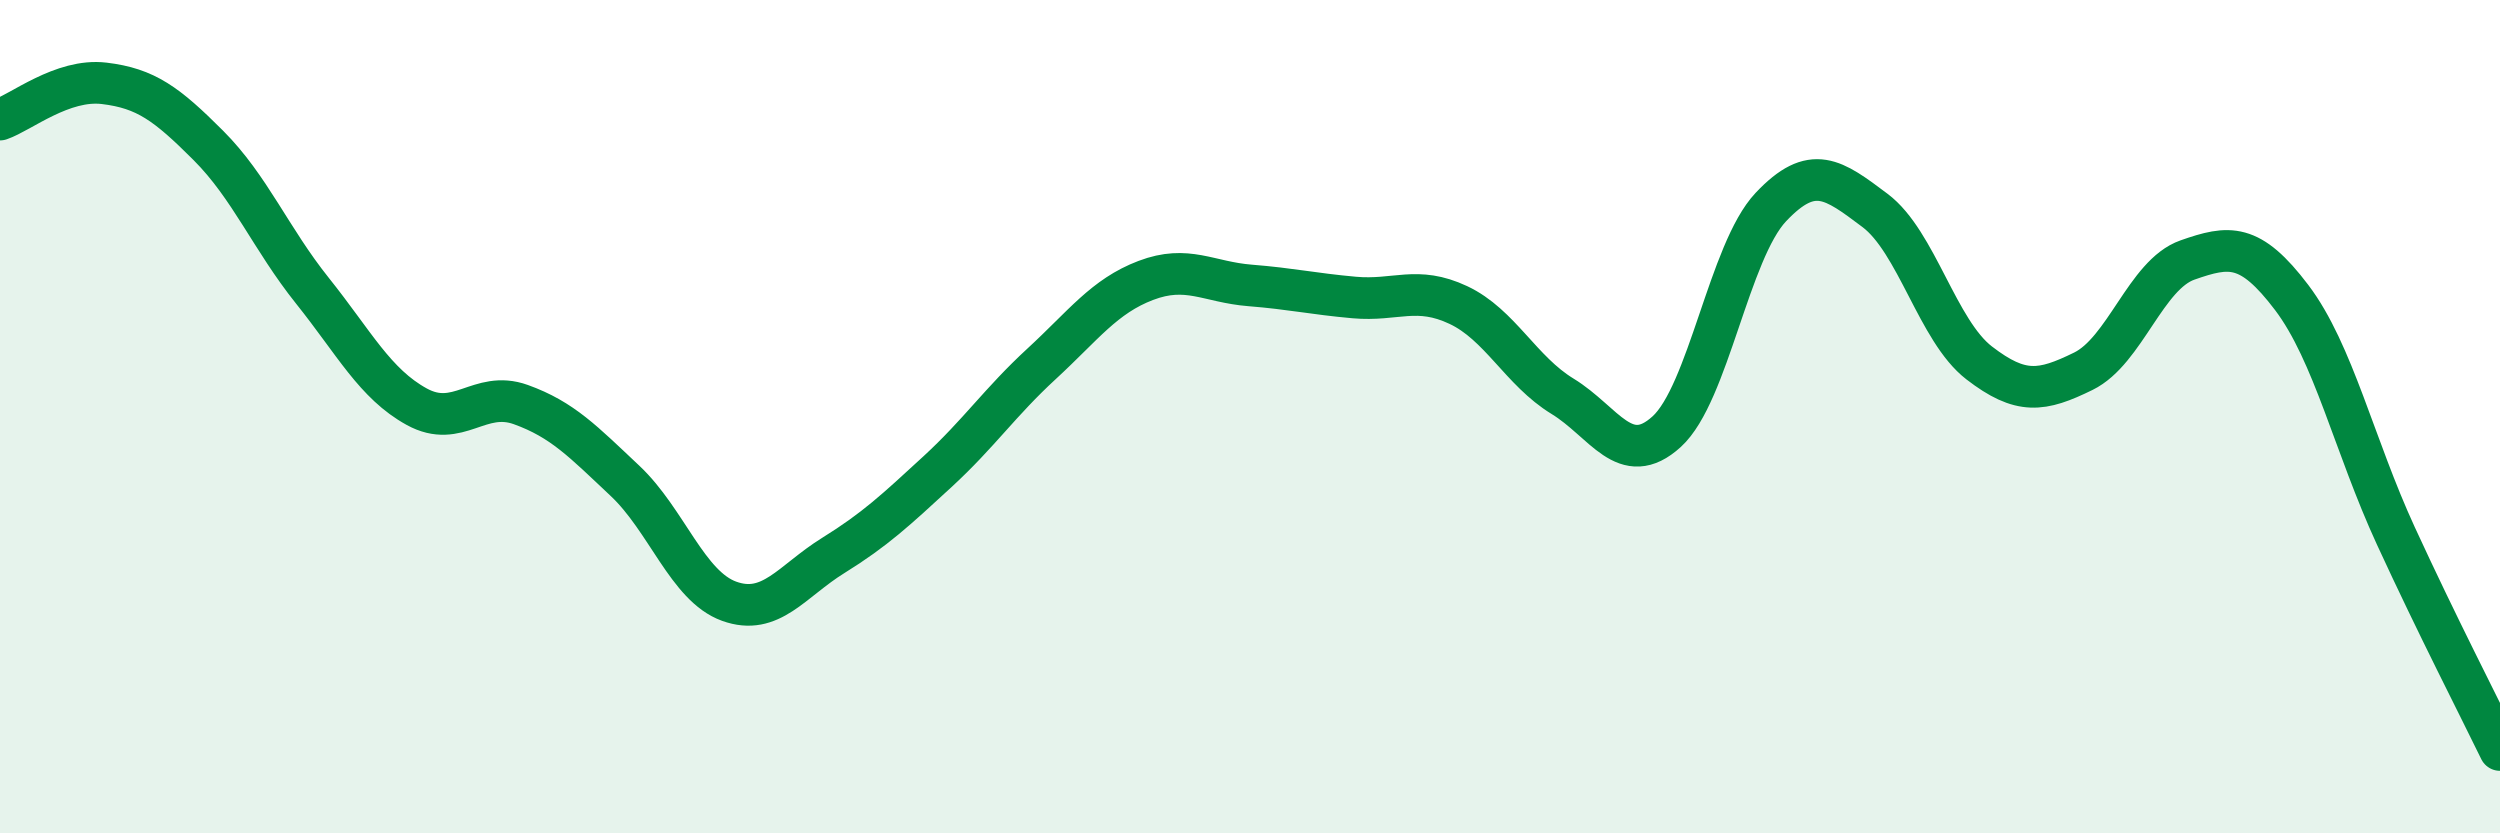
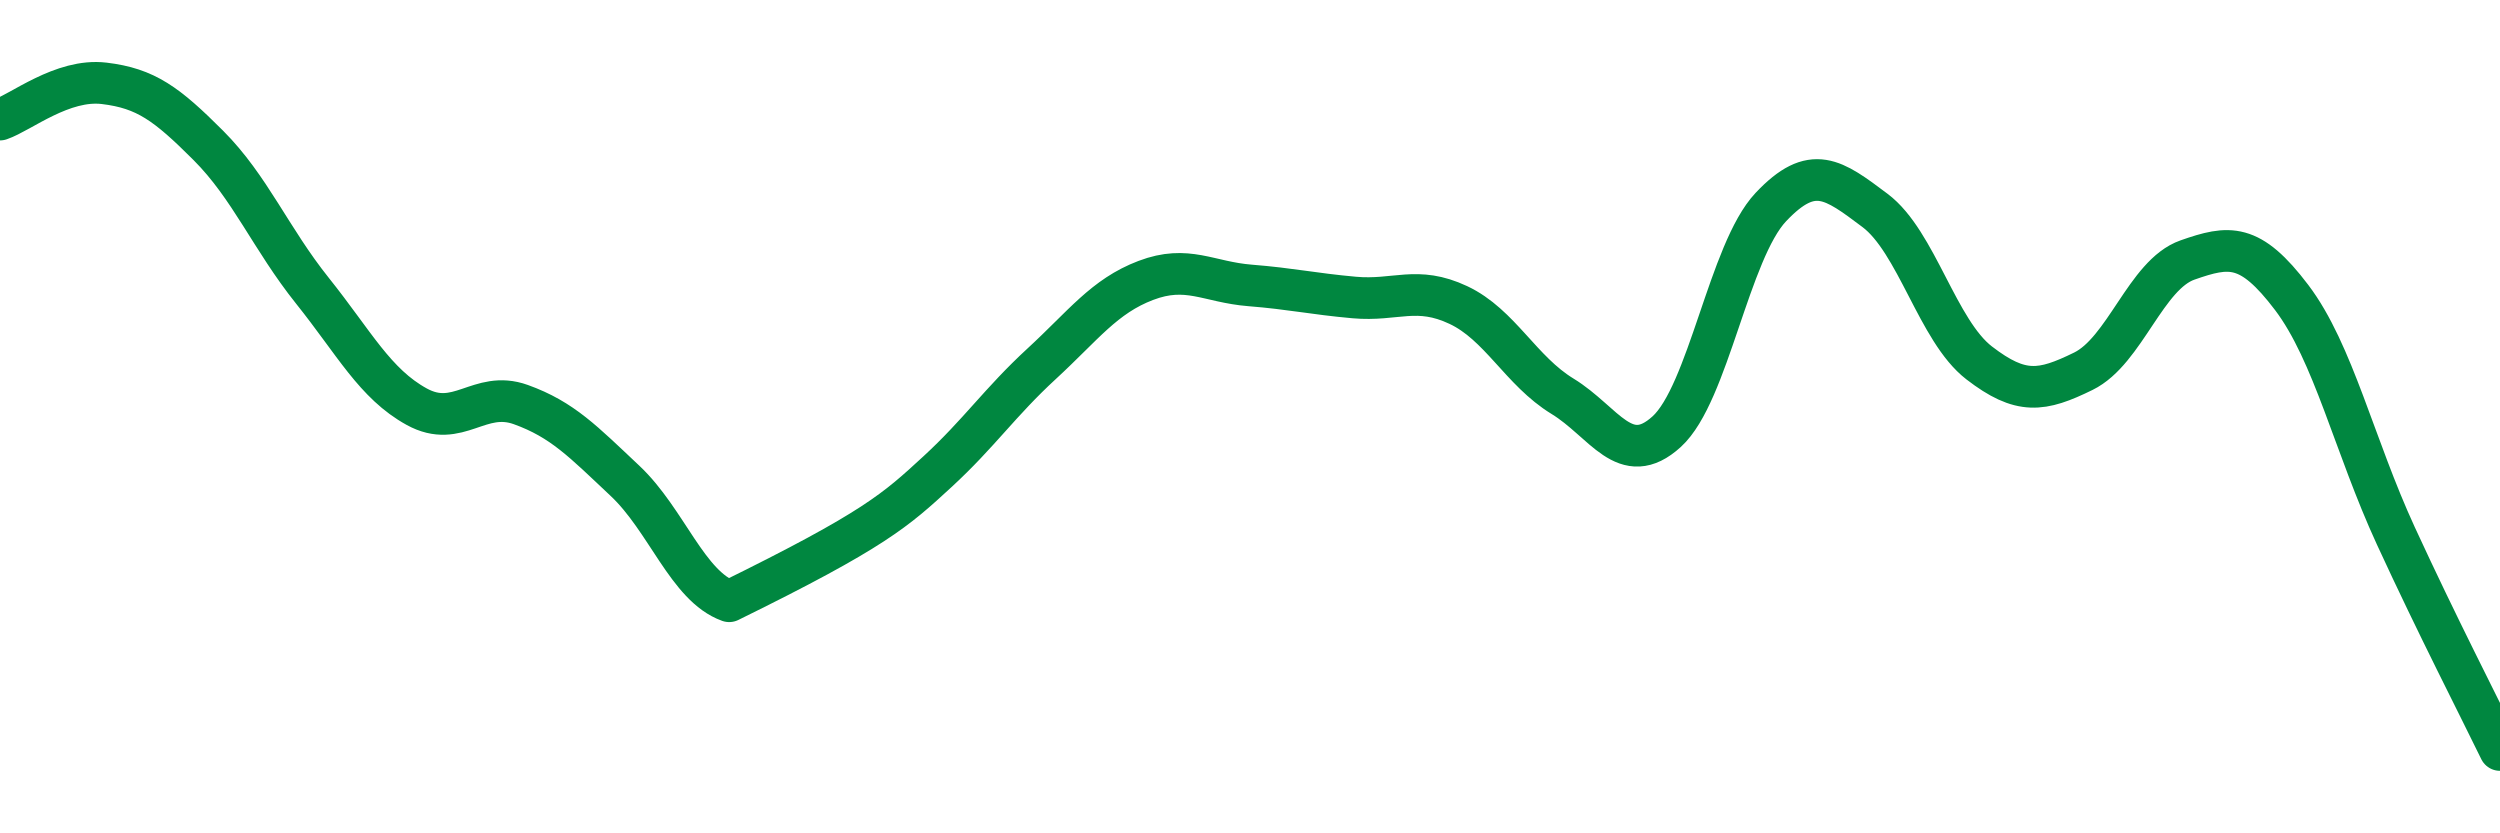
<svg xmlns="http://www.w3.org/2000/svg" width="60" height="20" viewBox="0 0 60 20">
-   <path d="M 0,2.87 C 0.5,2.7 1.5,1.88 2.5,2 C 3.5,2.12 4,2.49 5,3.49 C 6,4.49 6.5,5.73 7.5,6.98 C 8.5,8.23 9,9.21 10,9.76 C 11,10.31 11.5,9.35 12.5,9.71 C 13.5,10.07 14,10.6 15,11.54 C 16,12.48 16.5,14.07 17.5,14.43 C 18.5,14.79 19,13.95 20,13.33 C 21,12.71 21.5,12.24 22.5,11.32 C 23.5,10.4 24,9.65 25,8.73 C 26,7.81 26.5,7.11 27.5,6.73 C 28.5,6.35 29,6.77 30,6.85 C 31,6.93 31.5,7.05 32.5,7.14 C 33.5,7.23 34,6.85 35,7.32 C 36,7.79 36.5,8.9 37.5,9.51 C 38.5,10.12 39,11.27 40,10.36 C 41,9.45 41.5,6.03 42.5,4.97 C 43.5,3.91 44,4.3 45,5.05 C 46,5.8 46.5,7.94 47.5,8.71 C 48.5,9.48 49,9.4 50,8.91 C 51,8.42 51.5,6.59 52.5,6.24 C 53.5,5.89 54,5.82 55,7.14 C 56,8.46 56.5,10.69 57.5,12.86 C 58.5,15.03 59.5,16.97 60,18L60 20L0 20Z" fill="#008740" opacity="0.1" stroke-linecap="round" stroke-linejoin="round" />
-   <path d="M 0,2.87 C 0.5,2.7 1.5,1.88 2.5,2 C 3.5,2.12 4,2.49 5,3.49 C 6,4.49 6.5,5.73 7.5,6.98 C 8.5,8.23 9,9.21 10,9.76 C 11,10.31 11.5,9.35 12.5,9.71 C 13.5,10.07 14,10.6 15,11.54 C 16,12.48 16.5,14.07 17.5,14.43 C 18.5,14.79 19,13.95 20,13.33 C 21,12.71 21.5,12.24 22.5,11.32 C 23.5,10.4 24,9.65 25,8.73 C 26,7.81 26.5,7.11 27.5,6.73 C 28.5,6.35 29,6.77 30,6.85 C 31,6.93 31.5,7.05 32.5,7.14 C 33.5,7.23 34,6.85 35,7.32 C 36,7.79 36.5,8.9 37.5,9.51 C 38.5,10.12 39,11.27 40,10.36 C 41,9.45 41.5,6.03 42.5,4.97 C 43.5,3.91 44,4.3 45,5.05 C 46,5.8 46.5,7.94 47.5,8.71 C 48.5,9.48 49,9.4 50,8.91 C 51,8.42 51.5,6.59 52.5,6.24 C 53.5,5.89 54,5.82 55,7.14 C 56,8.46 56.5,10.69 57.5,12.86 C 58.5,15.03 59.5,16.97 60,18" stroke="#008740" stroke-width="1" fill="none" stroke-linecap="round" stroke-linejoin="round" />
+   <path d="M 0,2.87 C 0.5,2.7 1.5,1.88 2.5,2 C 3.5,2.12 4,2.49 5,3.49 C 6,4.49 6.5,5.73 7.5,6.98 C 8.5,8.23 9,9.21 10,9.76 C 11,10.31 11.5,9.35 12.5,9.71 C 13.5,10.07 14,10.6 15,11.54 C 16,12.48 16.5,14.07 17.5,14.43 C 21,12.71 21.5,12.24 22.5,11.32 C 23.5,10.4 24,9.65 25,8.73 C 26,7.81 26.5,7.11 27.5,6.73 C 28.5,6.35 29,6.77 30,6.85 C 31,6.93 31.5,7.05 32.5,7.14 C 33.5,7.23 34,6.85 35,7.32 C 36,7.79 36.5,8.9 37.5,9.51 C 38.5,10.12 39,11.27 40,10.36 C 41,9.45 41.5,6.03 42.5,4.97 C 43.5,3.91 44,4.3 45,5.05 C 46,5.8 46.5,7.94 47.5,8.71 C 48.5,9.48 49,9.4 50,8.91 C 51,8.42 51.5,6.59 52.5,6.24 C 53.5,5.89 54,5.82 55,7.14 C 56,8.46 56.5,10.69 57.5,12.86 C 58.5,15.03 59.5,16.97 60,18" stroke="#008740" stroke-width="1" fill="none" stroke-linecap="round" stroke-linejoin="round" />
</svg>